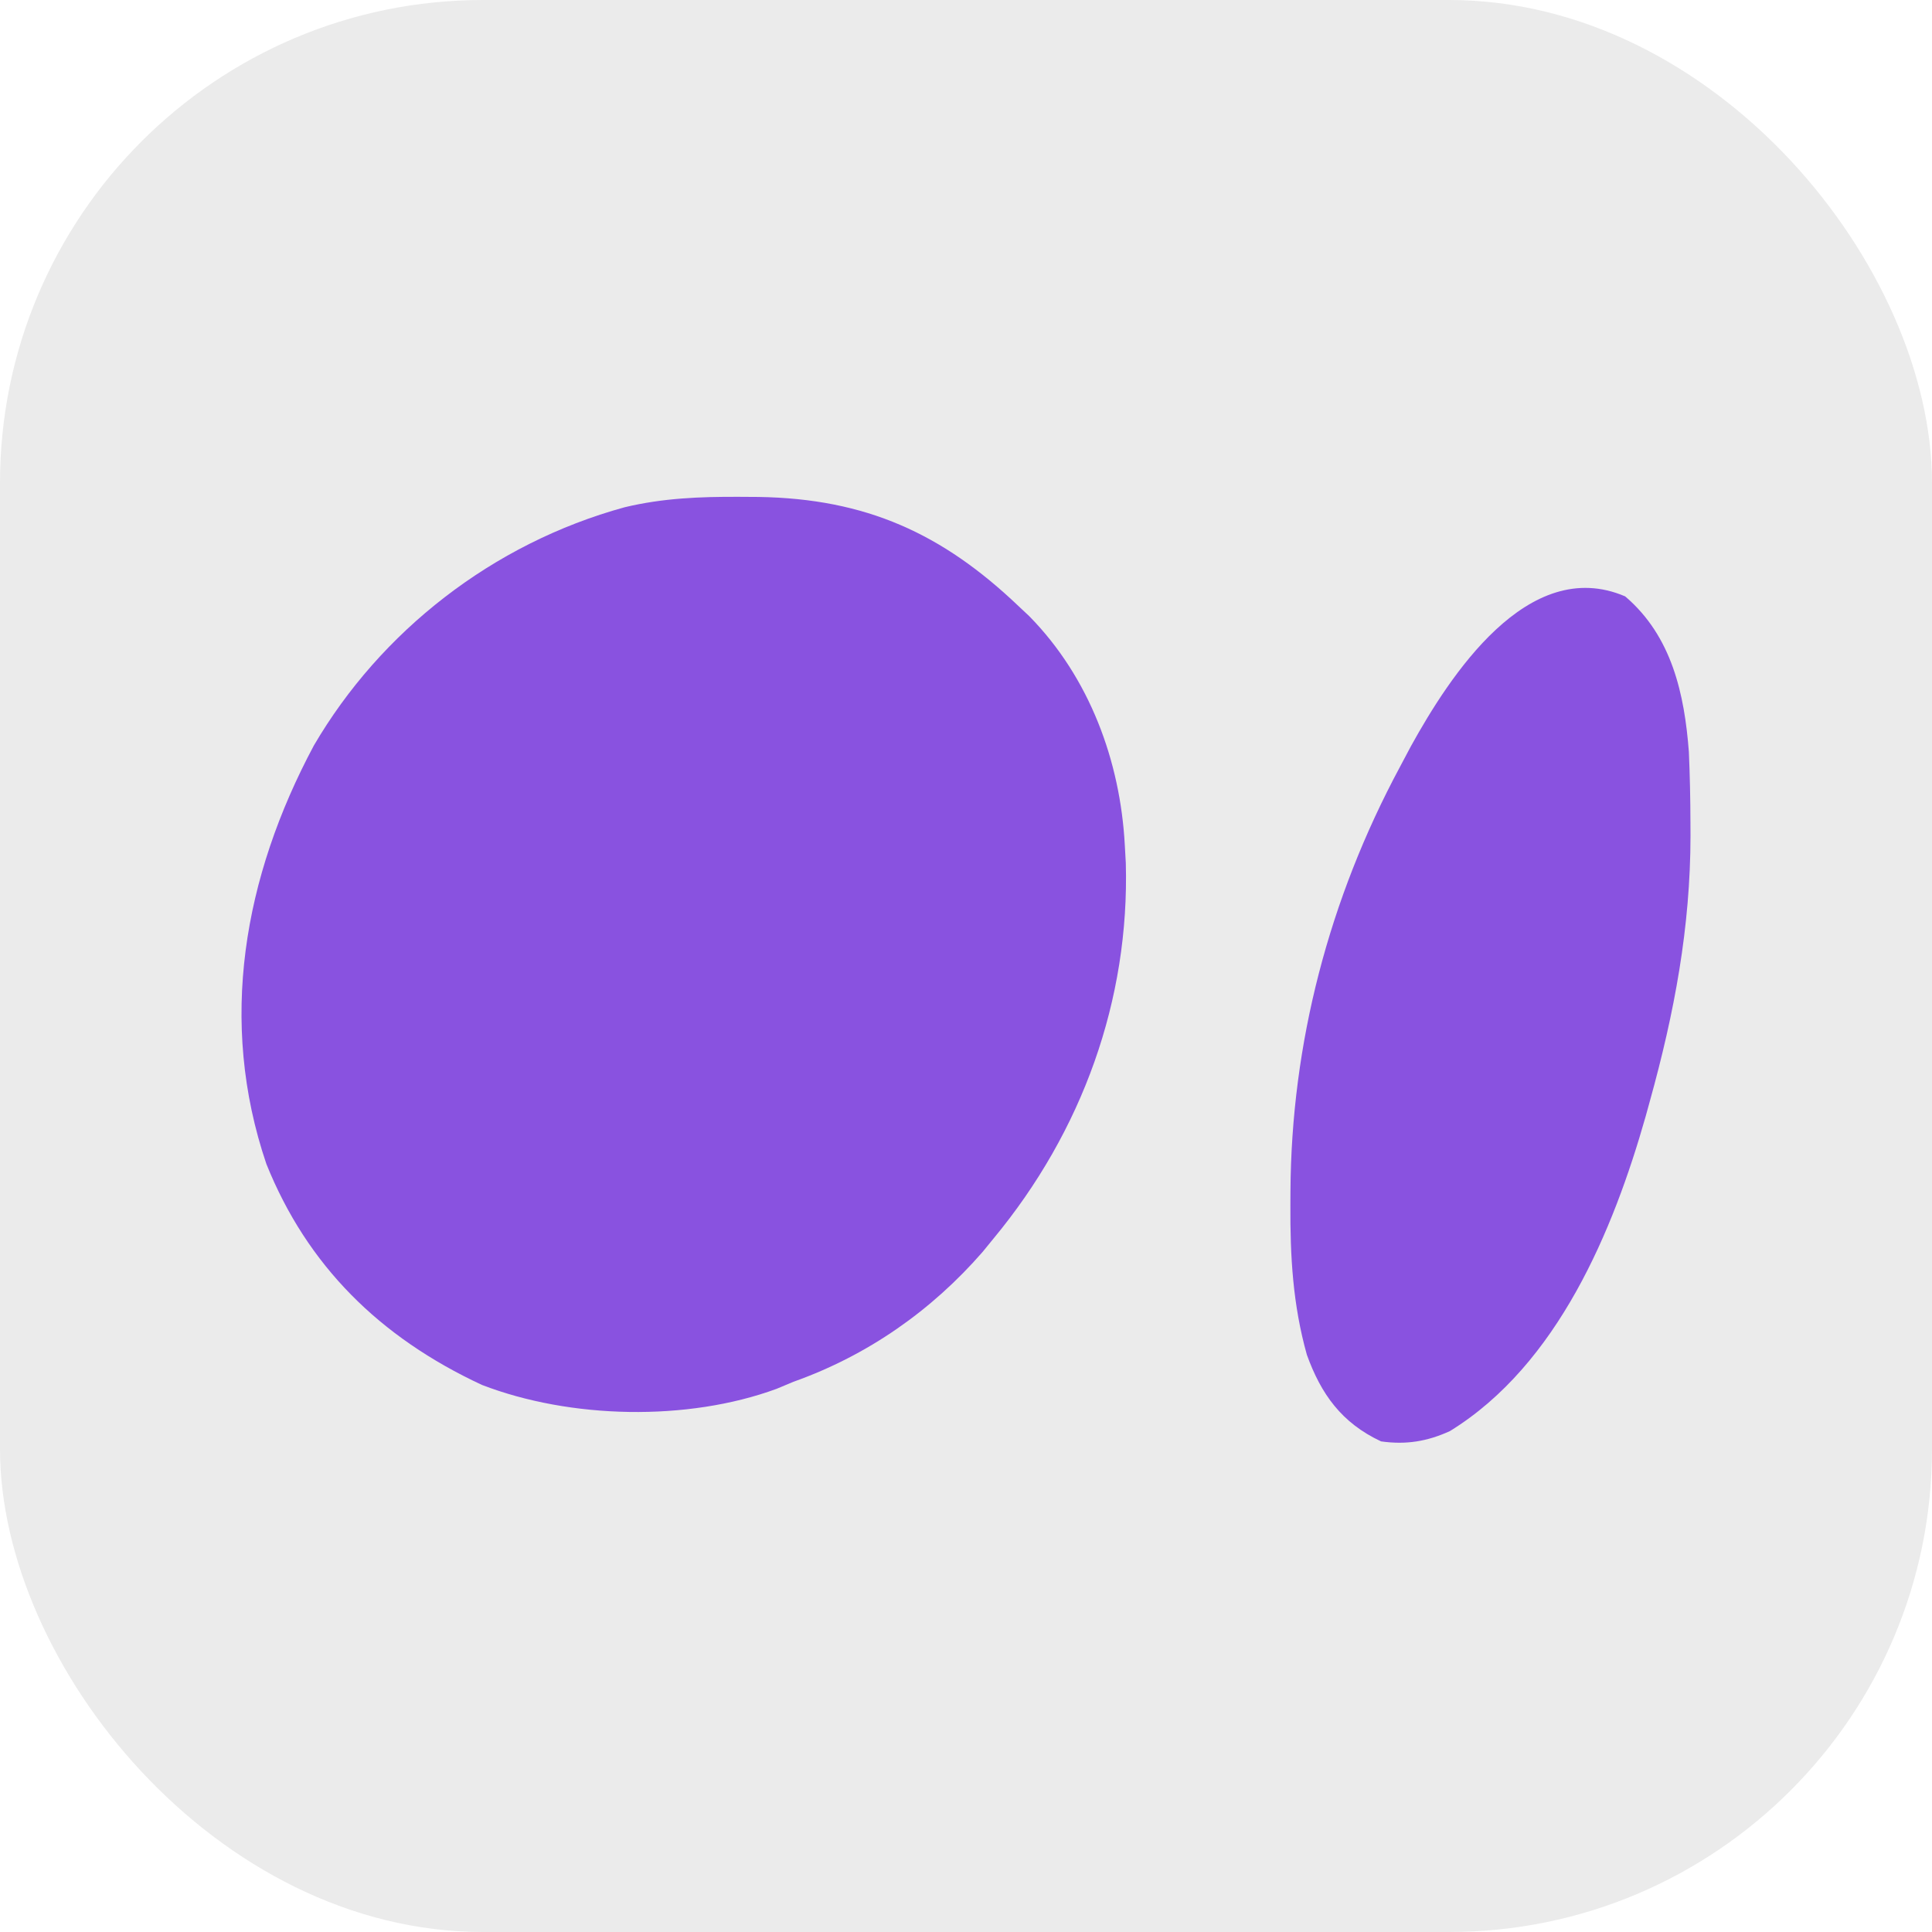
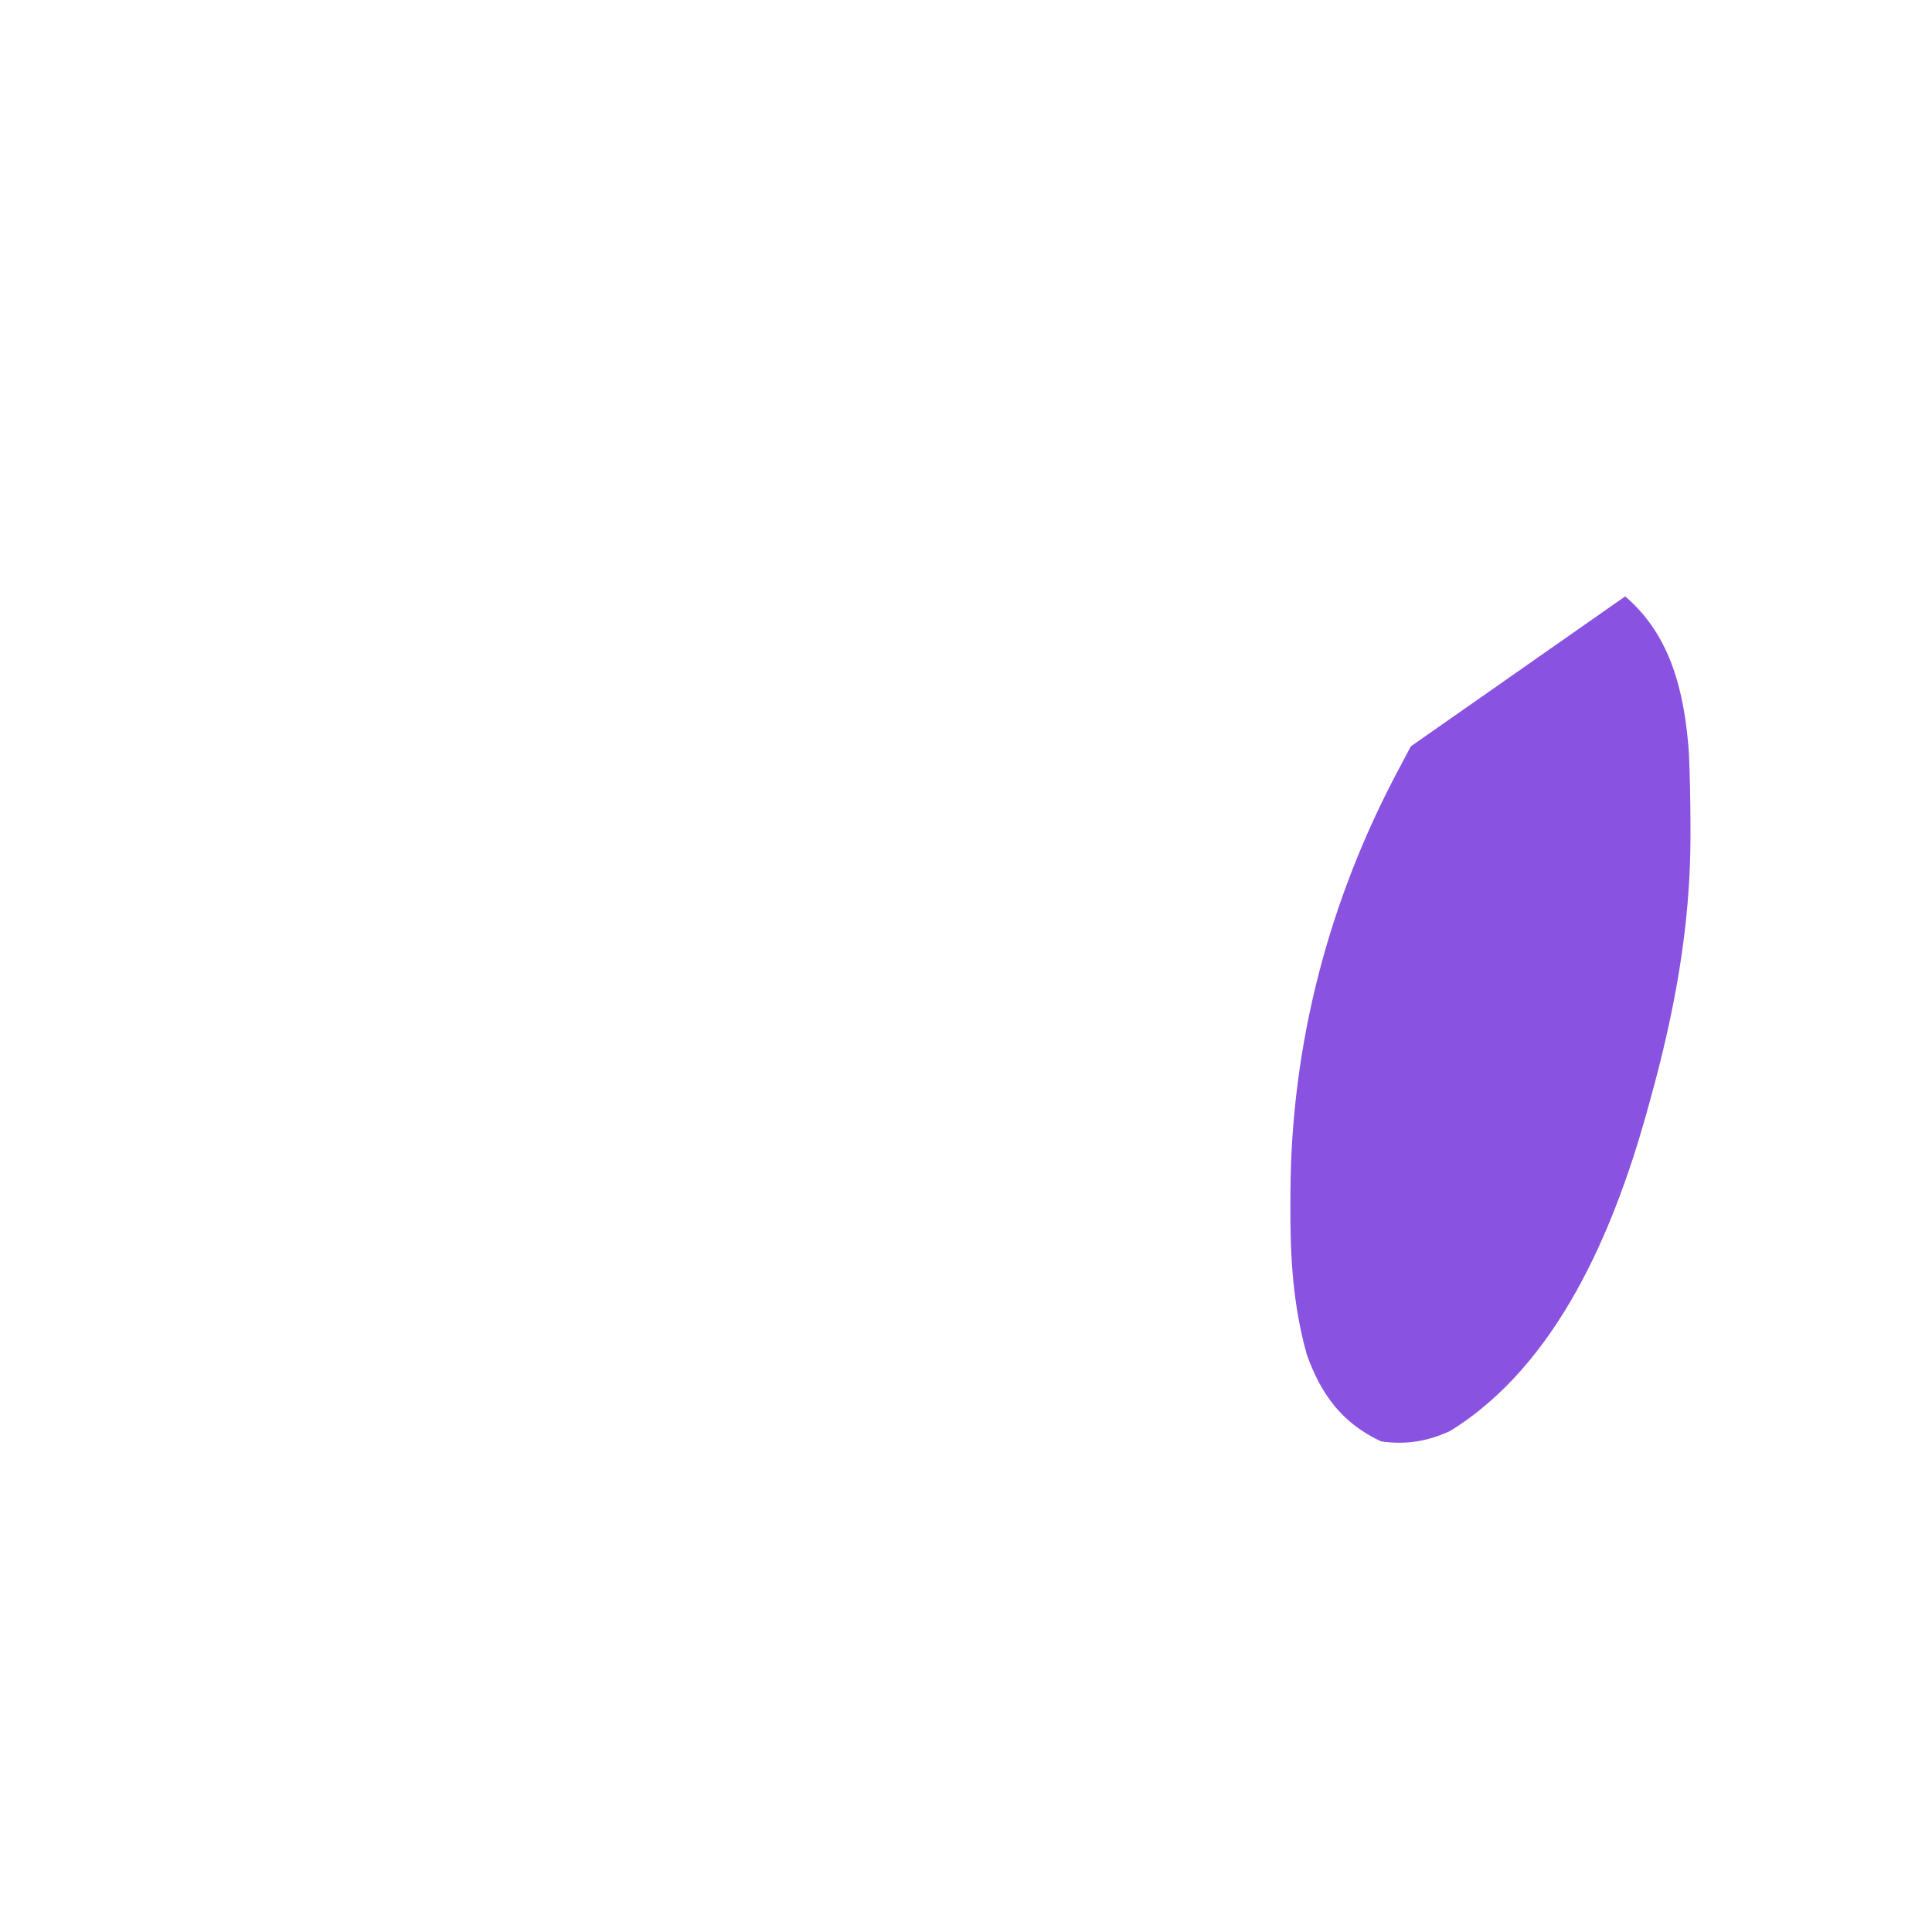
<svg xmlns="http://www.w3.org/2000/svg" width="32" height="32" viewBox="0 0 32 32" fill="none">
-   <rect width="32" height="32" rx="8" fill="black" fill-opacity="0.08" />
-   <path d="M12.244 8.229C12.349 8.23 12.454 8.23 12.563 8.231C14.346 8.259 15.61 8.838 16.87 10.039C16.929 10.094 16.987 10.148 17.047 10.205C18.05 11.225 18.555 12.613 18.63 13.992C18.638 14.142 18.638 14.142 18.647 14.296C18.709 16.561 17.928 18.737 16.456 20.514C16.366 20.624 16.366 20.624 16.274 20.737C15.433 21.703 14.376 22.448 13.143 22.886C13.051 22.924 12.959 22.963 12.864 23.003C11.384 23.547 9.446 23.502 7.983 22.939C6.285 22.149 5.087 20.959 4.412 19.279C3.611 16.919 4.034 14.527 5.198 12.349C6.301 10.461 8.157 9.002 10.345 8.402C10.979 8.25 11.592 8.226 12.244 8.229Z" fill="#8952E0" />
-   <path d="M26.918 9.878C27.693 10.539 27.9 11.499 27.973 12.453C27.99 12.845 27.998 13.235 27.999 13.627C27.999 13.698 28 13.768 28 13.841C27.999 15.357 27.734 16.774 27.326 18.241C27.303 18.325 27.28 18.409 27.256 18.495C26.724 20.367 25.808 22.598 24.016 23.703C23.637 23.876 23.287 23.932 22.875 23.874C22.217 23.566 21.88 23.087 21.646 22.44C21.413 21.61 21.368 20.805 21.373 19.952C21.374 19.881 21.374 19.81 21.374 19.737C21.387 17.285 22.012 14.891 23.185 12.707C23.276 12.536 23.276 12.536 23.368 12.362C24.006 11.207 25.305 9.187 26.918 9.878Z" fill="#8952E0" />
+   <path d="M26.918 9.878C27.693 10.539 27.9 11.499 27.973 12.453C27.99 12.845 27.998 13.235 27.999 13.627C27.999 13.698 28 13.768 28 13.841C27.999 15.357 27.734 16.774 27.326 18.241C27.303 18.325 27.28 18.409 27.256 18.495C26.724 20.367 25.808 22.598 24.016 23.703C23.637 23.876 23.287 23.932 22.875 23.874C22.217 23.566 21.88 23.087 21.646 22.44C21.413 21.61 21.368 20.805 21.373 19.952C21.374 19.881 21.374 19.81 21.374 19.737C21.387 17.285 22.012 14.891 23.185 12.707C23.276 12.536 23.276 12.536 23.368 12.362Z" fill="#8952E0" />
</svg>